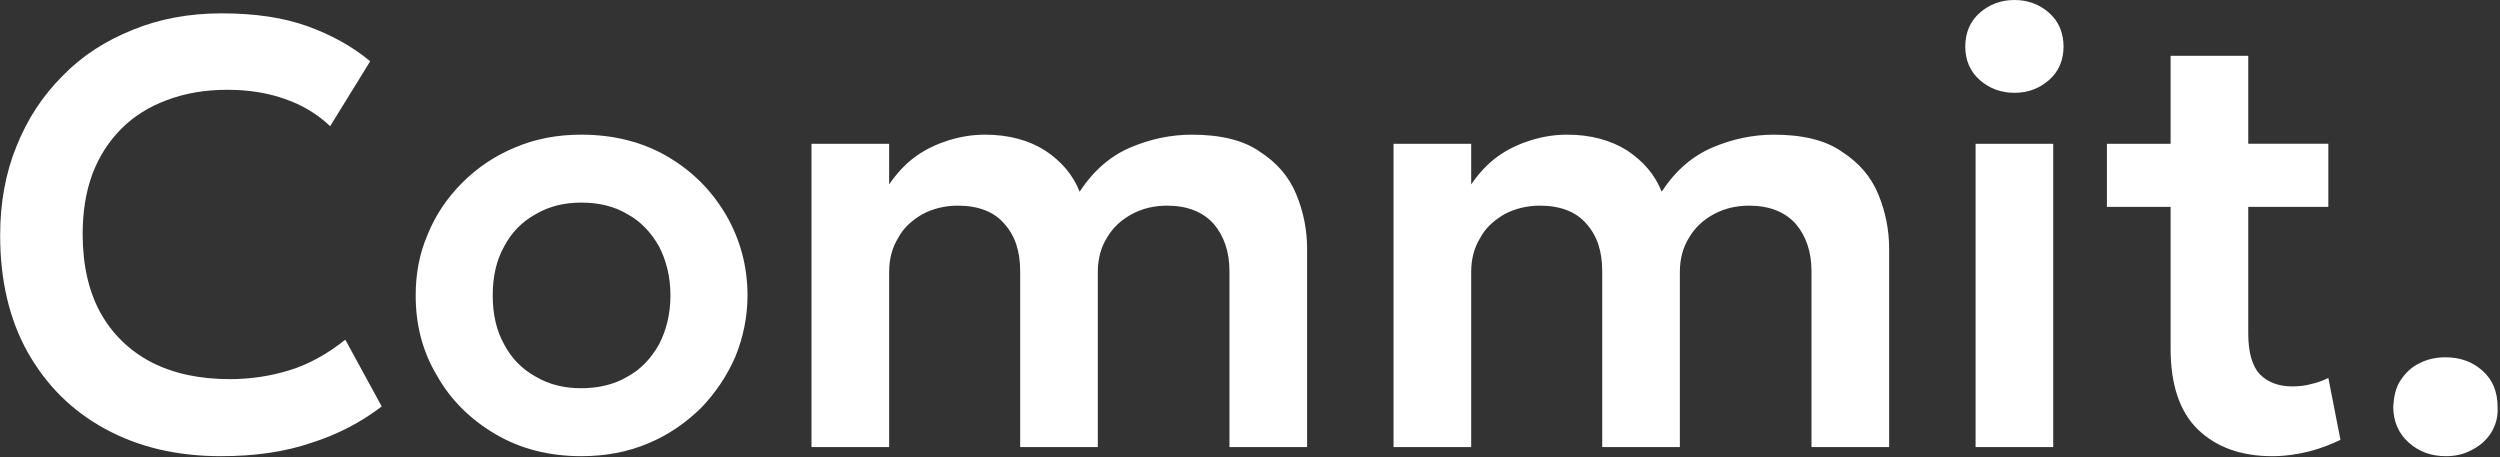
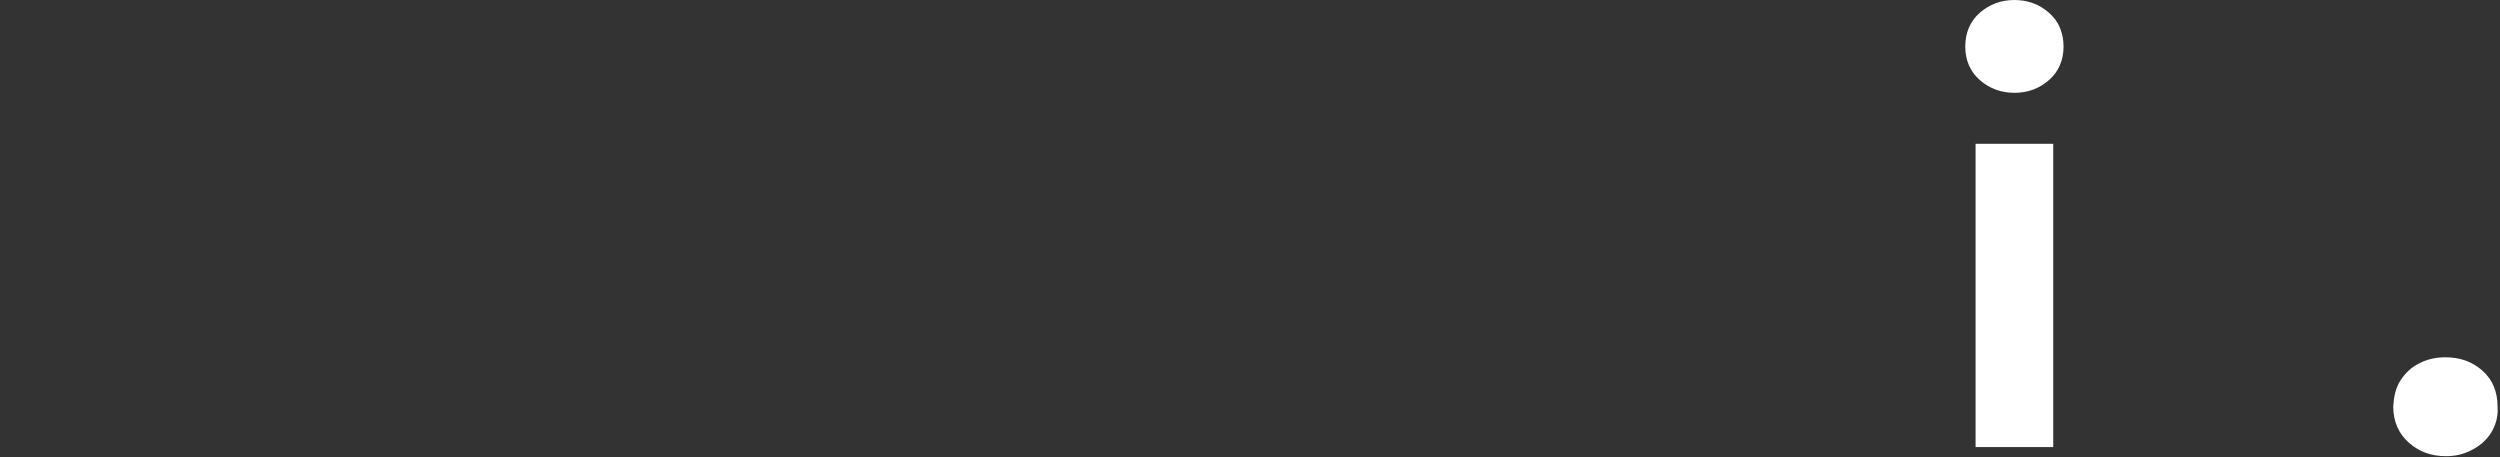
<svg xmlns="http://www.w3.org/2000/svg" style="fill-rule:evenodd;clip-rule:evenodd;stroke-linejoin:round;stroke-miterlimit:2;" xml:space="preserve" version="1.1" viewBox="0 0 1099 201" height="100%" width="100%">
  <rect x="0" y="0" width="1099" height="201" fill="#333333" stroke="none" />
  <g transform="matrix(266.667,0,0,266.667,-11.933,196.533)">
-     <path style="fill:#fff;fill-rule:nonzero;" d="M0.409,0.015c-0.073,0 -0.136,-0.015 -0.191,-0.045c-0.055,-0.03 -0.097,-0.072 -0.128,-0.127c-0.03,-0.054 -0.045,-0.118 -0.045,-0.192c-0,-0.054 0.009,-0.103 0.027,-0.147c0.018,-0.045 0.043,-0.083 0.076,-0.116c0.032,-0.033 0.071,-0.058 0.116,-0.076c0.044,-0.018 0.093,-0.027 0.146,-0.027c0.055,0 0.102,0.007 0.141,0.021c0.039,0.014 0.074,0.033 0.104,0.058l-0.066,0.107c-0.021,-0.02 -0.046,-0.035 -0.075,-0.045c-0.028,-0.01 -0.06,-0.015 -0.095,-0.015c-0.037,0 -0.07,0.006 -0.099,0.017c-0.03,0.011 -0.055,0.027 -0.075,0.047c-0.021,0.021 -0.037,0.046 -0.048,0.075c-0.011,0.03 -0.016,0.063 -0.016,0.099c-0,0.051 0.01,0.094 0.029,0.129c0.02,0.036 0.048,0.063 0.084,0.082c0.037,0.019 0.08,0.028 0.13,0.028c0.034,0 0.067,-0.005 0.099,-0.015c0.032,-0.01 0.062,-0.027 0.091,-0.05l0.06,0.11c-0.034,0.026 -0.072,0.046 -0.116,0.06c-0.044,0.015 -0.093,0.022 -0.149,0.022Z" />
-   </g>
+     </g>
  <g transform="matrix(266.667,0,0,266.667,174.2,196.533)">
-     <path style="fill:#fff;fill-rule:nonzero;" d="M0.305,0.015c-0.053,0 -0.1,-0.012 -0.141,-0.036c-0.041,-0.024 -0.074,-0.056 -0.097,-0.097c-0.024,-0.04 -0.035,-0.084 -0.035,-0.132c-0,-0.035 0.006,-0.069 0.02,-0.101c0.013,-0.032 0.032,-0.06 0.057,-0.085c0.024,-0.024 0.053,-0.044 0.087,-0.058c0.033,-0.014 0.069,-0.021 0.109,-0.021c0.053,0 0.101,0.012 0.142,0.036c0.041,0.024 0.073,0.056 0.097,0.097c0.023,0.04 0.035,0.084 0.035,0.132c-0,0.035 -0.007,0.069 -0.02,0.101c-0.014,0.032 -0.033,0.06 -0.057,0.085c-0.025,0.024 -0.053,0.044 -0.087,0.058c-0.033,0.014 -0.07,0.021 -0.11,0.021Zm0,-0.112c0.028,-0 0.054,-0.006 0.076,-0.019c0.022,-0.012 0.039,-0.03 0.052,-0.053c0.012,-0.023 0.019,-0.05 0.019,-0.081c-0,-0.031 -0.007,-0.058 -0.019,-0.081c-0.013,-0.023 -0.03,-0.041 -0.052,-0.053c-0.022,-0.013 -0.047,-0.019 -0.076,-0.019c-0.028,0 -0.053,0.006 -0.075,0.019c-0.022,0.012 -0.04,0.03 -0.052,0.053c-0.013,0.023 -0.019,0.05 -0.019,0.081c-0,0.031 0.006,0.058 0.019,0.081c0.012,0.023 0.03,0.041 0.052,0.053c0.022,0.013 0.047,0.019 0.075,0.019Z" />
-   </g>
+     </g>
  <g transform="matrix(266.667,0,0,266.667,337,196.533)">
-     <path style="fill:#fff;fill-rule:nonzero;" d="M0.074,-0l-0,-0.5l0.128,0l-0,0.067c0.013,-0.019 0.028,-0.035 0.045,-0.047c0.017,-0.012 0.035,-0.02 0.054,-0.026c0.02,-0.006 0.039,-0.009 0.059,-0.009c0.039,0 0.072,0.009 0.099,0.026c0.027,0.018 0.046,0.04 0.057,0.068c0.023,-0.035 0.051,-0.059 0.084,-0.073c0.033,-0.014 0.067,-0.021 0.101,-0.021c0.047,0 0.085,0.009 0.112,0.028c0.028,0.018 0.048,0.041 0.06,0.07c0.012,0.029 0.018,0.059 0.018,0.09l-0,0.327l-0.128,-0l-0,-0.29c-0,-0.032 -0.009,-0.058 -0.026,-0.078c-0.018,-0.02 -0.044,-0.03 -0.077,-0.03c-0.022,-0 -0.041,0.005 -0.058,0.014c-0.018,0.01 -0.031,0.022 -0.041,0.039c-0.01,0.016 -0.015,0.035 -0.015,0.056l0,0.289l-0.128,-0l0,-0.29c0,-0.032 -0.008,-0.058 -0.026,-0.078c-0.017,-0.02 -0.043,-0.03 -0.077,-0.03c-0.021,-0 -0.041,0.005 -0.058,0.014c-0.017,0.01 -0.031,0.022 -0.04,0.039c-0.01,0.016 -0.015,0.035 -0.015,0.056l-0,0.289l-0.128,-0Z" />
-   </g>
+     </g>
  <g transform="matrix(266.667,0,0,266.667,592.867,196.533)">
-     <path style="fill:#fff;fill-rule:nonzero;" d="M0.074,-0l-0,-0.5l0.128,0l-0,0.067c0.013,-0.019 0.028,-0.035 0.045,-0.047c0.017,-0.012 0.035,-0.02 0.054,-0.026c0.02,-0.006 0.039,-0.009 0.059,-0.009c0.039,0 0.072,0.009 0.099,0.026c0.027,0.018 0.046,0.04 0.057,0.068c0.023,-0.035 0.051,-0.059 0.084,-0.073c0.033,-0.014 0.067,-0.021 0.101,-0.021c0.047,0 0.085,0.009 0.112,0.028c0.028,0.018 0.048,0.041 0.06,0.07c0.012,0.029 0.018,0.059 0.018,0.09l-0,0.327l-0.128,-0l-0,-0.29c-0,-0.032 -0.009,-0.058 -0.026,-0.078c-0.018,-0.02 -0.044,-0.03 -0.077,-0.03c-0.022,-0 -0.041,0.005 -0.058,0.014c-0.018,0.01 -0.031,0.022 -0.041,0.039c-0.01,0.016 -0.015,0.035 -0.015,0.056l0,0.289l-0.128,-0l0,-0.29c0,-0.032 -0.008,-0.058 -0.026,-0.078c-0.017,-0.02 -0.043,-0.03 -0.077,-0.03c-0.021,-0 -0.041,0.005 -0.058,0.014c-0.017,0.01 -0.031,0.022 -0.04,0.039c-0.01,0.016 -0.015,0.035 -0.015,0.056l-0,0.289l-0.128,-0Z" />
-   </g>
+     </g>
  <g transform="matrix(266.667,0,0,266.667,848.733,196.533)">
    <path style="fill:#fff;fill-rule:nonzero;" d="M0.074,-0l-0,-0.5l0.128,0l-0,0.5l-0.128,-0Zm0.064,-0.584c-0.022,0 -0.041,-0.007 -0.057,-0.021c-0.016,-0.014 -0.024,-0.033 -0.024,-0.055c-0,-0.023 0.008,-0.042 0.024,-0.056c0.016,-0.014 0.035,-0.021 0.057,-0.021c0.022,0 0.041,0.007 0.057,0.021c0.016,0.014 0.024,0.033 0.024,0.056c0,0.022 -0.008,0.041 -0.024,0.055c-0.016,0.014 -0.035,0.021 -0.057,0.021Z" />
  </g>
  <g transform="matrix(266.667,0,0,266.667,922.2,196.533)">
-     <path style="fill:#fff;fill-rule:nonzero;" d="M0.287,0.015c-0.051,0 -0.092,-0.015 -0.122,-0.044c-0.03,-0.029 -0.045,-0.074 -0.045,-0.133l0,-0.483l0.128,0l0,0.145l0.132,0l-0,0.104l-0.132,0l0,0.209c0,0.032 0.007,0.054 0.019,0.067c0.013,0.013 0.031,0.02 0.053,0.02c0.011,0 0.022,-0.001 0.032,-0.004c0.01,-0.002 0.02,-0.006 0.028,-0.01l0.02,0.102c-0.014,0.007 -0.032,0.014 -0.051,0.019c-0.02,0.005 -0.04,0.008 -0.062,0.008Zm-0.272,-0.411l-0,-0.104l0.12,0l-0,0.104l-0.12,0Z" />
-   </g>
+     </g>
  <g transform="matrix(266.667,0,0,266.667,1038.47,196.533)">
    <path style="fill:#fff;fill-rule:nonzero;" d="M0.138,0.015c-0.024,0 -0.044,-0.007 -0.061,-0.022c-0.017,-0.015 -0.026,-0.035 -0.026,-0.06c0.001,-0.016 0.004,-0.031 0.012,-0.043c0.008,-0.012 0.018,-0.022 0.031,-0.028c0.013,-0.007 0.028,-0.01 0.043,-0.01c0.024,-0 0.044,0.007 0.061,0.022c0.017,0.015 0.025,0.035 0.025,0.06c0.001,0.016 -0.003,0.03 -0.011,0.043c-0.008,0.012 -0.018,0.021 -0.032,0.028c-0.013,0.007 -0.027,0.01 -0.042,0.01Z" />
  </g>
  <g transform="matrix(266.667,0,0,266.667,1111.8,196.533)" />
</svg>